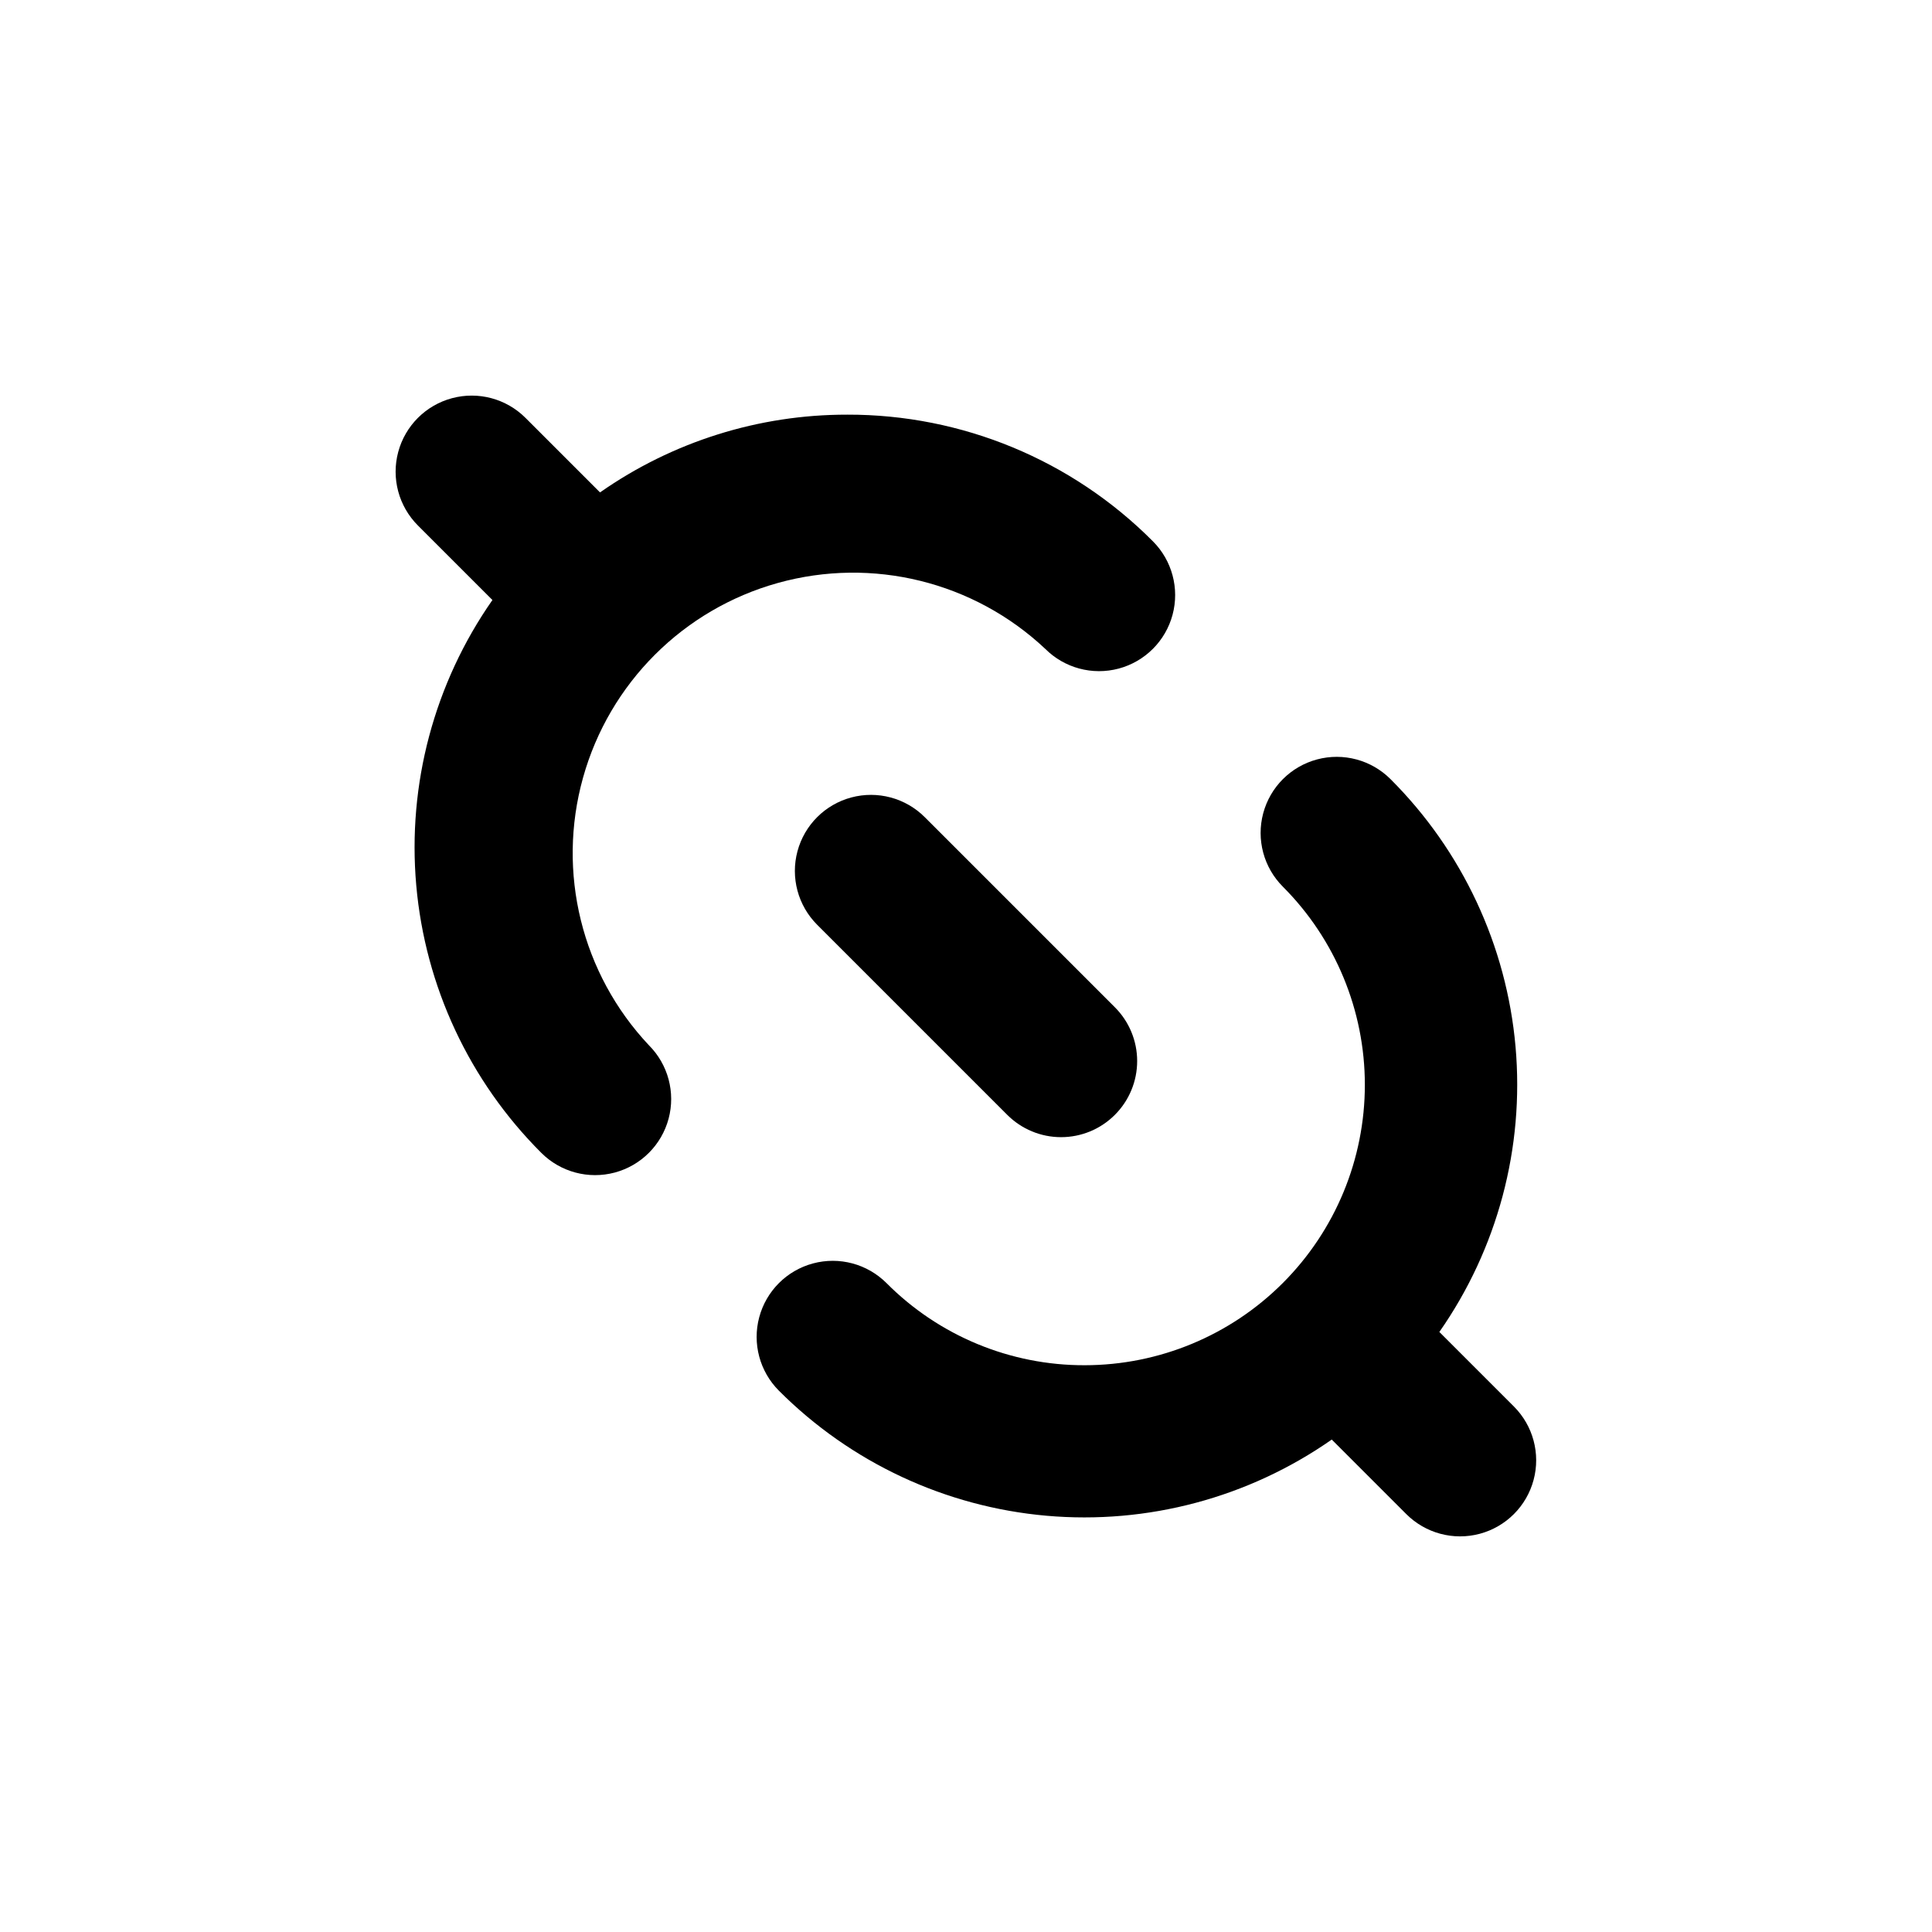
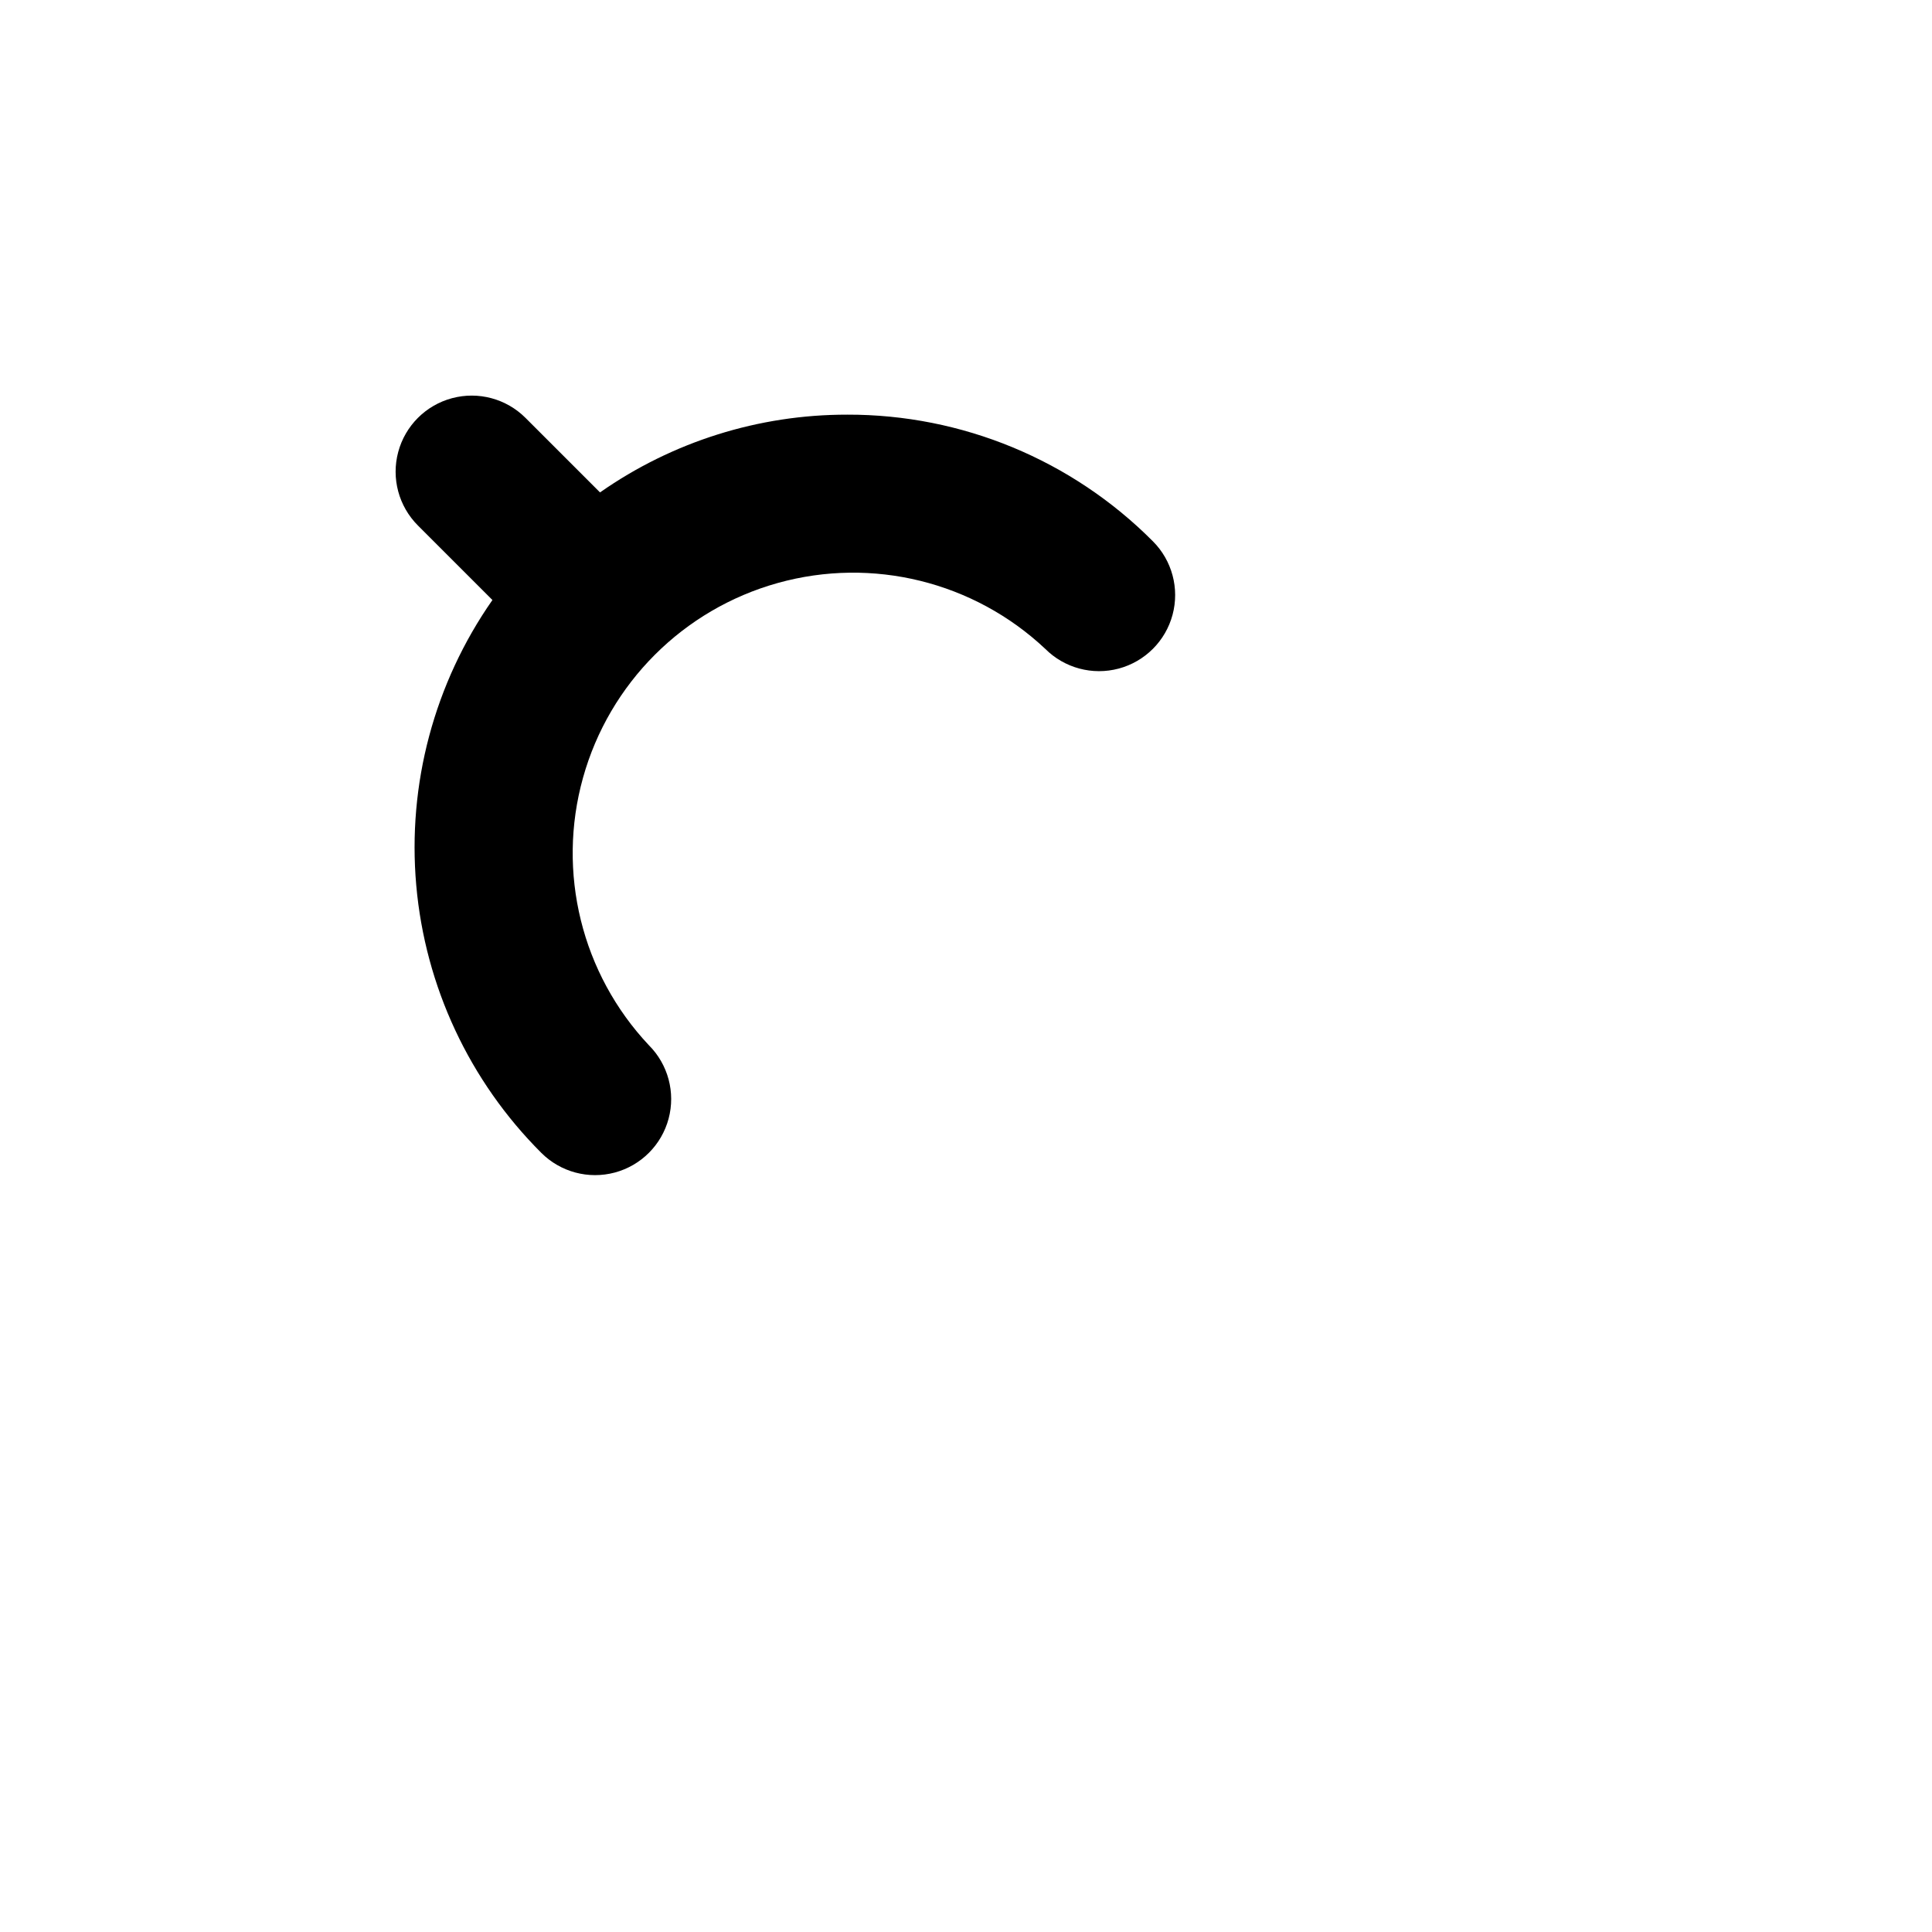
<svg xmlns="http://www.w3.org/2000/svg" fill="#000000" width="800px" height="800px" version="1.1" viewBox="144 144 512 512">
  <g>
-     <path d="m431.49 505.8c-19.723 0.059-38.645-7.781-52.551-21.762-5.094-5.094-12.516-7.086-19.477-5.219-6.957 1.863-12.391 7.297-14.258 14.258-1.863 6.957 0.125 14.383 5.219 19.477 19.004 19.035 44.105 30.766 70.898 33.133 26.793 2.367 53.562-4.781 75.609-20.188l19.75 19.75c5.094 5.094 12.52 7.082 19.477 5.219 6.961-1.863 12.395-7.301 14.258-14.258 1.867-6.957-0.125-14.383-5.219-19.477l-19.75-19.75c15.41-22.047 22.555-48.816 20.188-75.609-2.367-26.793-14.098-51.895-33.133-70.898-5.094-5.094-12.52-7.082-19.477-5.219-6.961 1.867-12.395 7.301-14.258 14.258-1.867 6.961 0.125 14.383 5.219 19.477 13.91 13.938 21.719 32.824 21.715 52.512-0.004 19.691-7.82 38.574-21.734 52.504-13.914 13.93-32.789 21.77-52.477 21.793" />
    <path d="m368.51 253.89c-23.434-0.031-46.305 7.164-65.496 20.605l-19.75-19.75c-5.094-5.094-12.52-7.082-19.477-5.219-6.957 1.863-12.395 7.301-14.258 14.258-1.863 6.957 0.125 14.383 5.219 19.477l19.75 19.75c-15.406 22.047-22.555 48.816-20.188 75.609s14.102 51.895 33.137 70.898c5.094 5.094 12.516 7.082 19.477 5.219 6.957-1.863 12.391-7.301 14.258-14.258 1.863-6.957-0.125-14.383-5.219-19.477-17.828-18.945-24.449-45.828-17.461-70.883 6.984-25.059 26.562-44.637 51.621-51.621 25.055-6.988 51.938-0.367 70.883 17.461 5.094 5.094 12.52 7.082 19.477 5.219 6.957-1.867 12.395-7.301 14.258-14.258 1.863-6.961-0.125-14.383-5.219-19.477-21.441-21.555-50.613-33.633-81.012-33.555" />
-     <path d="m439.45 439.45c3.785-3.777 5.91-8.906 5.91-14.258 0-5.348-2.125-10.477-5.91-14.258l-50.383-50.383 0.004 0.004c-5.094-5.094-12.52-7.082-19.477-5.219-6.957 1.863-12.395 7.301-14.258 14.258-1.863 6.957 0.125 14.383 5.219 19.477l50.383 50.383-0.004-0.004c3.781 3.785 8.91 5.91 14.258 5.91 5.352 0 10.48-2.125 14.258-5.91" />
  </g>
</svg>